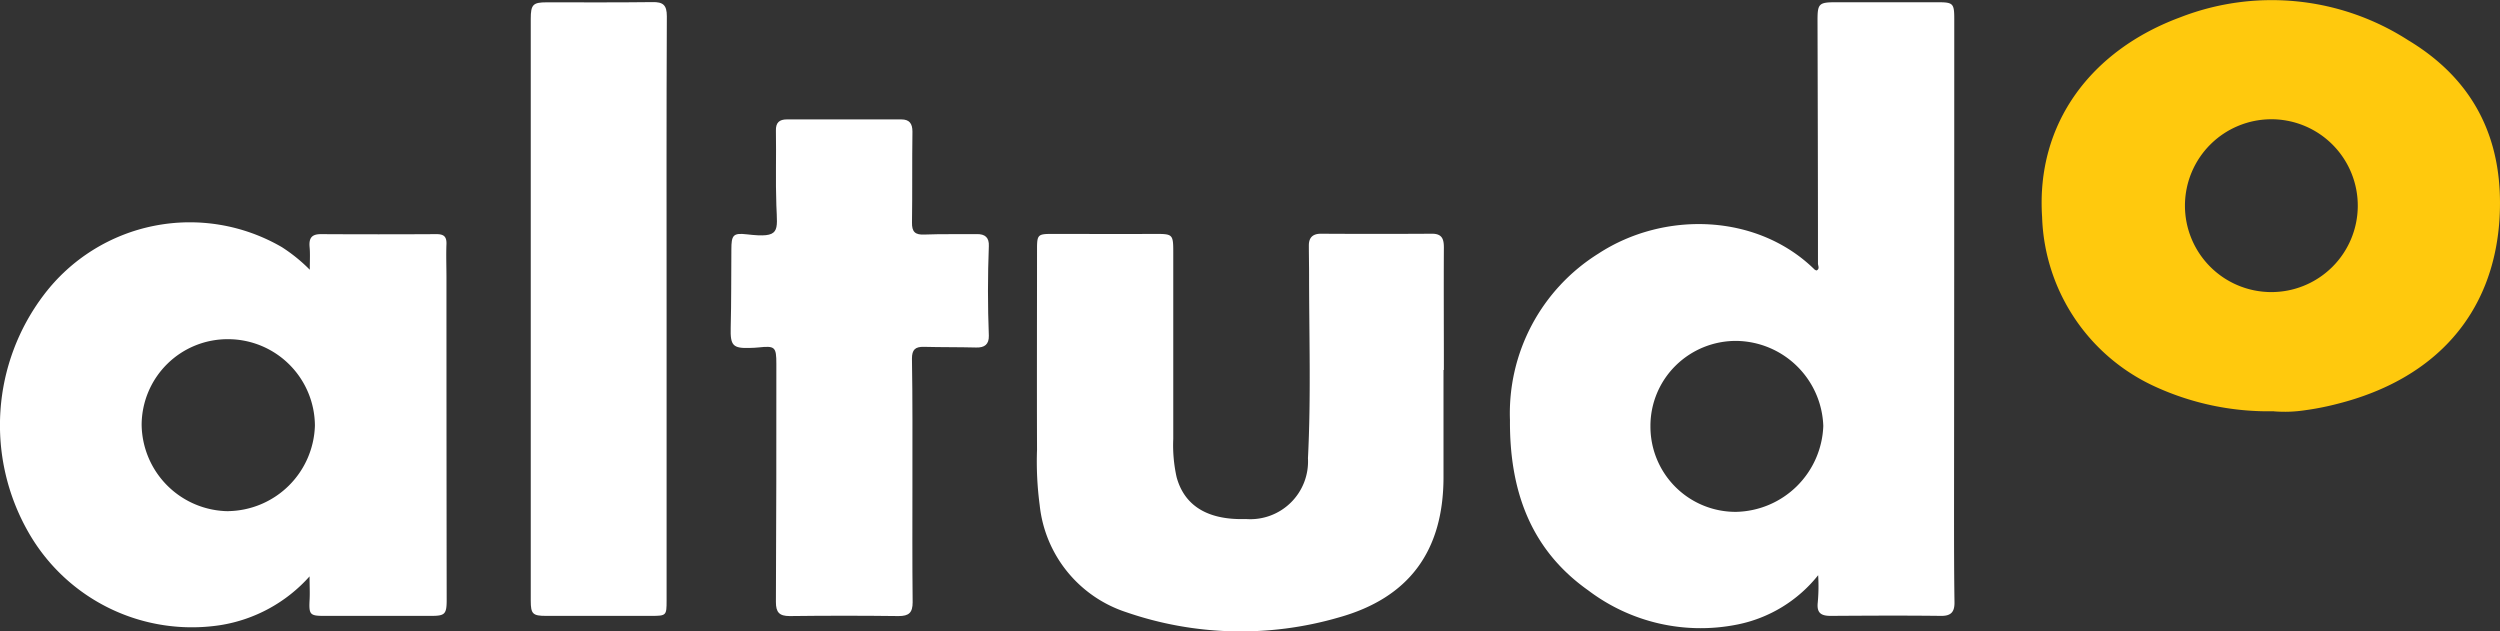
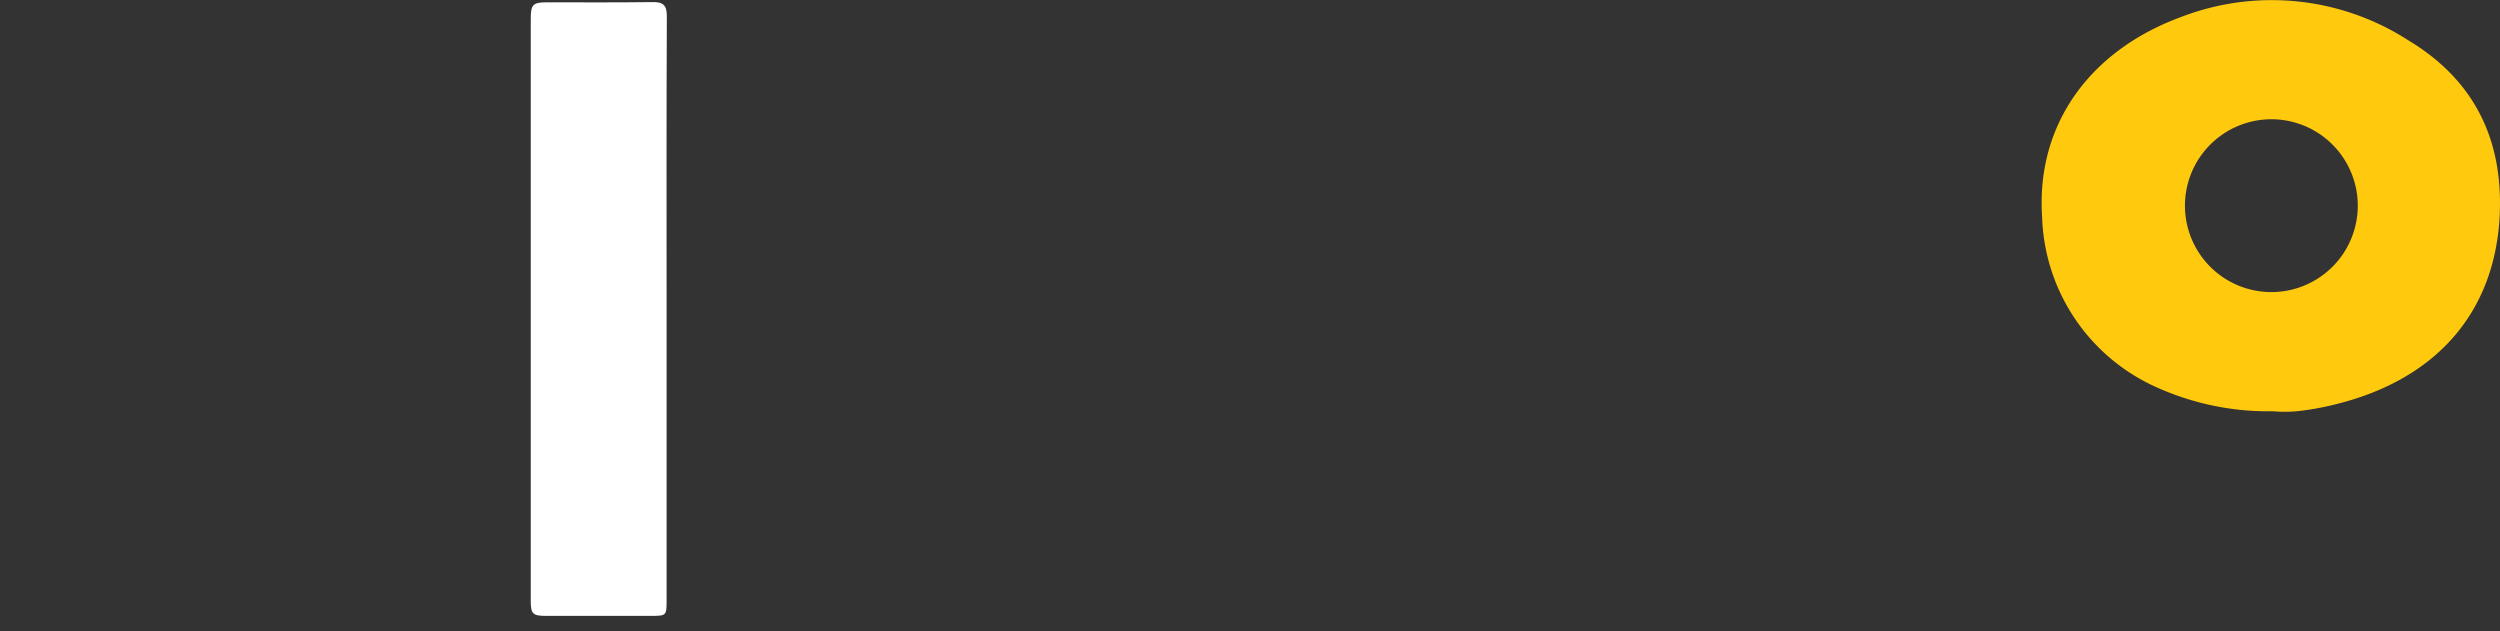
<svg xmlns="http://www.w3.org/2000/svg" width="145.001" height="36.62">
  <rect width="100%" height="100%" fill="#333333" stroke="none" />
  <g data-name="Altudo Logo_White">
    <g data-name="Group 1">
-       <path data-name="Path 7" d="M105.454 33.361a7.986 7.986 0 0 1-4.7 2.864 10.787 10.787 0 0 1-8.629-1.978c-3.423-2.415-4.573-5.9-4.547-9.89a10.916 10.916 0 0 1 5.128-9.646c3.811-2.492 9.224-2.338 12.543.925a.32.32 0 0 0 .116.051c.194-.1.078-.27.078-.4 0-4.714-.013-9.415-.026-14.128 0-.95.09-1.028 1.059-1.028h5.916c.891 0 .956.064.956.976q0 14.3-.013 28.578c0 1.747 0 3.481.026 5.227.013.578-.194.822-.8.809-2.131-.026-4.25-.013-6.382 0-.555 0-.814-.167-.749-.771a10.342 10.342 0 0 0 .024-1.589Zm-9.727-8.682a4.94 4.94 0 0 0 4.961 5.009 5.169 5.169 0 0 0 5.064-4.983 5.11 5.11 0 0 0-5.038-4.932 4.969 4.969 0 0 0-3.517 1.424 4.911 4.911 0 0 0-1.471 3.482Z" fill="#fff" />
-       <path data-name="Path 8" d="M17.968 15.646c0-.53.026-.943-.013-1.343-.039-.5.129-.723.659-.723q3.352.019 6.7 0c.413 0 .594.129.581.568-.026.659 0 1.318 0 1.976q0 9.34.013 18.667c0 .827-.1.93-.891.93h-6.248c-.788 0-.853-.09-.814-.891.026-.439 0-.866 0-1.4a8.782 8.782 0 0 1-5.18 2.829 10.91 10.91 0 0 1-11.148-5.426 12.5 12.5 0 0 1 .917-13.732 10.619 10.619 0 0 1 13.809-2.764 9.416 9.416 0 0 1 1.615 1.309Zm-4.728 14a5.113 5.113 0 0 0 5.025-4.961 5.042 5.042 0 0 0-5.012-5.012 4.987 4.987 0 0 0-5.038 4.961 5.079 5.079 0 0 0 5.025 5.015Z" fill="#fff" />
      <path data-name="Path 9" d="M131.891 23.852a15.751 15.751 0 0 1-6.963-1.46 11.2 11.2 0 0 1-6.485-9.8c-.362-5.477 2.881-9.689 8.009-11.587a14.626 14.626 0 0 1 13.228 1.331c3.953 2.377 5.594 5.968 5.284 10.489-.388 5.4-3.72 9.146-9.327 10.58a16.073 16.073 0 0 1-1.938.388 7.787 7.787 0 0 1-1.809.065Zm-5.163-11.949a5.012 5.012 0 1 0 5.038-4.986 5.015 5.015 0 0 0-5.038 4.986Z" fill="#ffc90d" />
-       <path data-name="Path 10" d="M83.724 21.459v6.252c-.013 4.25-2 6.963-6.071 8.1a20.359 20.359 0 0 1-12.35-.31 7.332 7.332 0 0 1-5-6.2 19.164 19.164 0 0 1-.155-3.217c-.013-3.875 0-7.764 0-11.639 0-.84.052-.878.9-.878 1.951 0 3.9.013 5.852 0 1.15 0 1.15-.013 1.15 1.163v10.723a8.53 8.53 0 0 0 .194 2.222c.5 1.834 2.041 2.493 4.018 2.429a3.35 3.35 0 0 0 3.6-3.527c.181-3.552.065-7.1.065-10.644 0-.568-.013-1.137-.013-1.705 0-.452.232-.672.7-.672 2.144.013 4.3.013 6.446 0 .581 0 .685.31.685.8-.013 2.364 0 4.741 0 7.1Z" fill="#fff" />
      <path data-name="Path 11" d="M38.663 17.96v16.875c0 .86-.013.886-.878.886h-6.123c-.762 0-.878-.116-.878-.873V1.098c0-.835.129-.963.93-.963 2.041 0 4.082.013 6.123-.013.62-.013.84.167.84.822-.027 5.689-.014 11.352-.014 17.016Z" fill="#fff" />
-       <path data-name="Path 12" d="M52.921 27.892c0 2.351-.013 4.689.013 7.04 0 .607-.22.8-.814.8q-3.158-.039-6.317 0c-.607 0-.8-.22-.8-.814.026-4.6.026-9.211.026-13.809 0-.995-.078-1.059-1.046-.956-.155.013-.31.026-.465.026-1.021.039-1.163-.142-1.137-1.176.039-1.511.026-3.023.039-4.534 0-.827.1-.969.891-.878 1.989.233 1.77-.168 1.718-1.679-.052-1.447 0-2.894-.026-4.34-.013-.465.207-.646.633-.646h6.64c.465 0 .646.233.646.71-.026 1.757 0 3.514-.026 5.258-.013.555.181.736.723.71 1.008-.039 2.015-.013 3.023-.026.5-.013.736.207.711.7q-.1 2.6 0 5.193c.013.5-.245.7-.736.685-1.008-.026-2.015-.013-3.023-.039-.517-.013-.7.168-.7.685.04 2.349.027 4.724.027 7.09Z" fill="#fff" />
    </g>
  </g>
</svg>